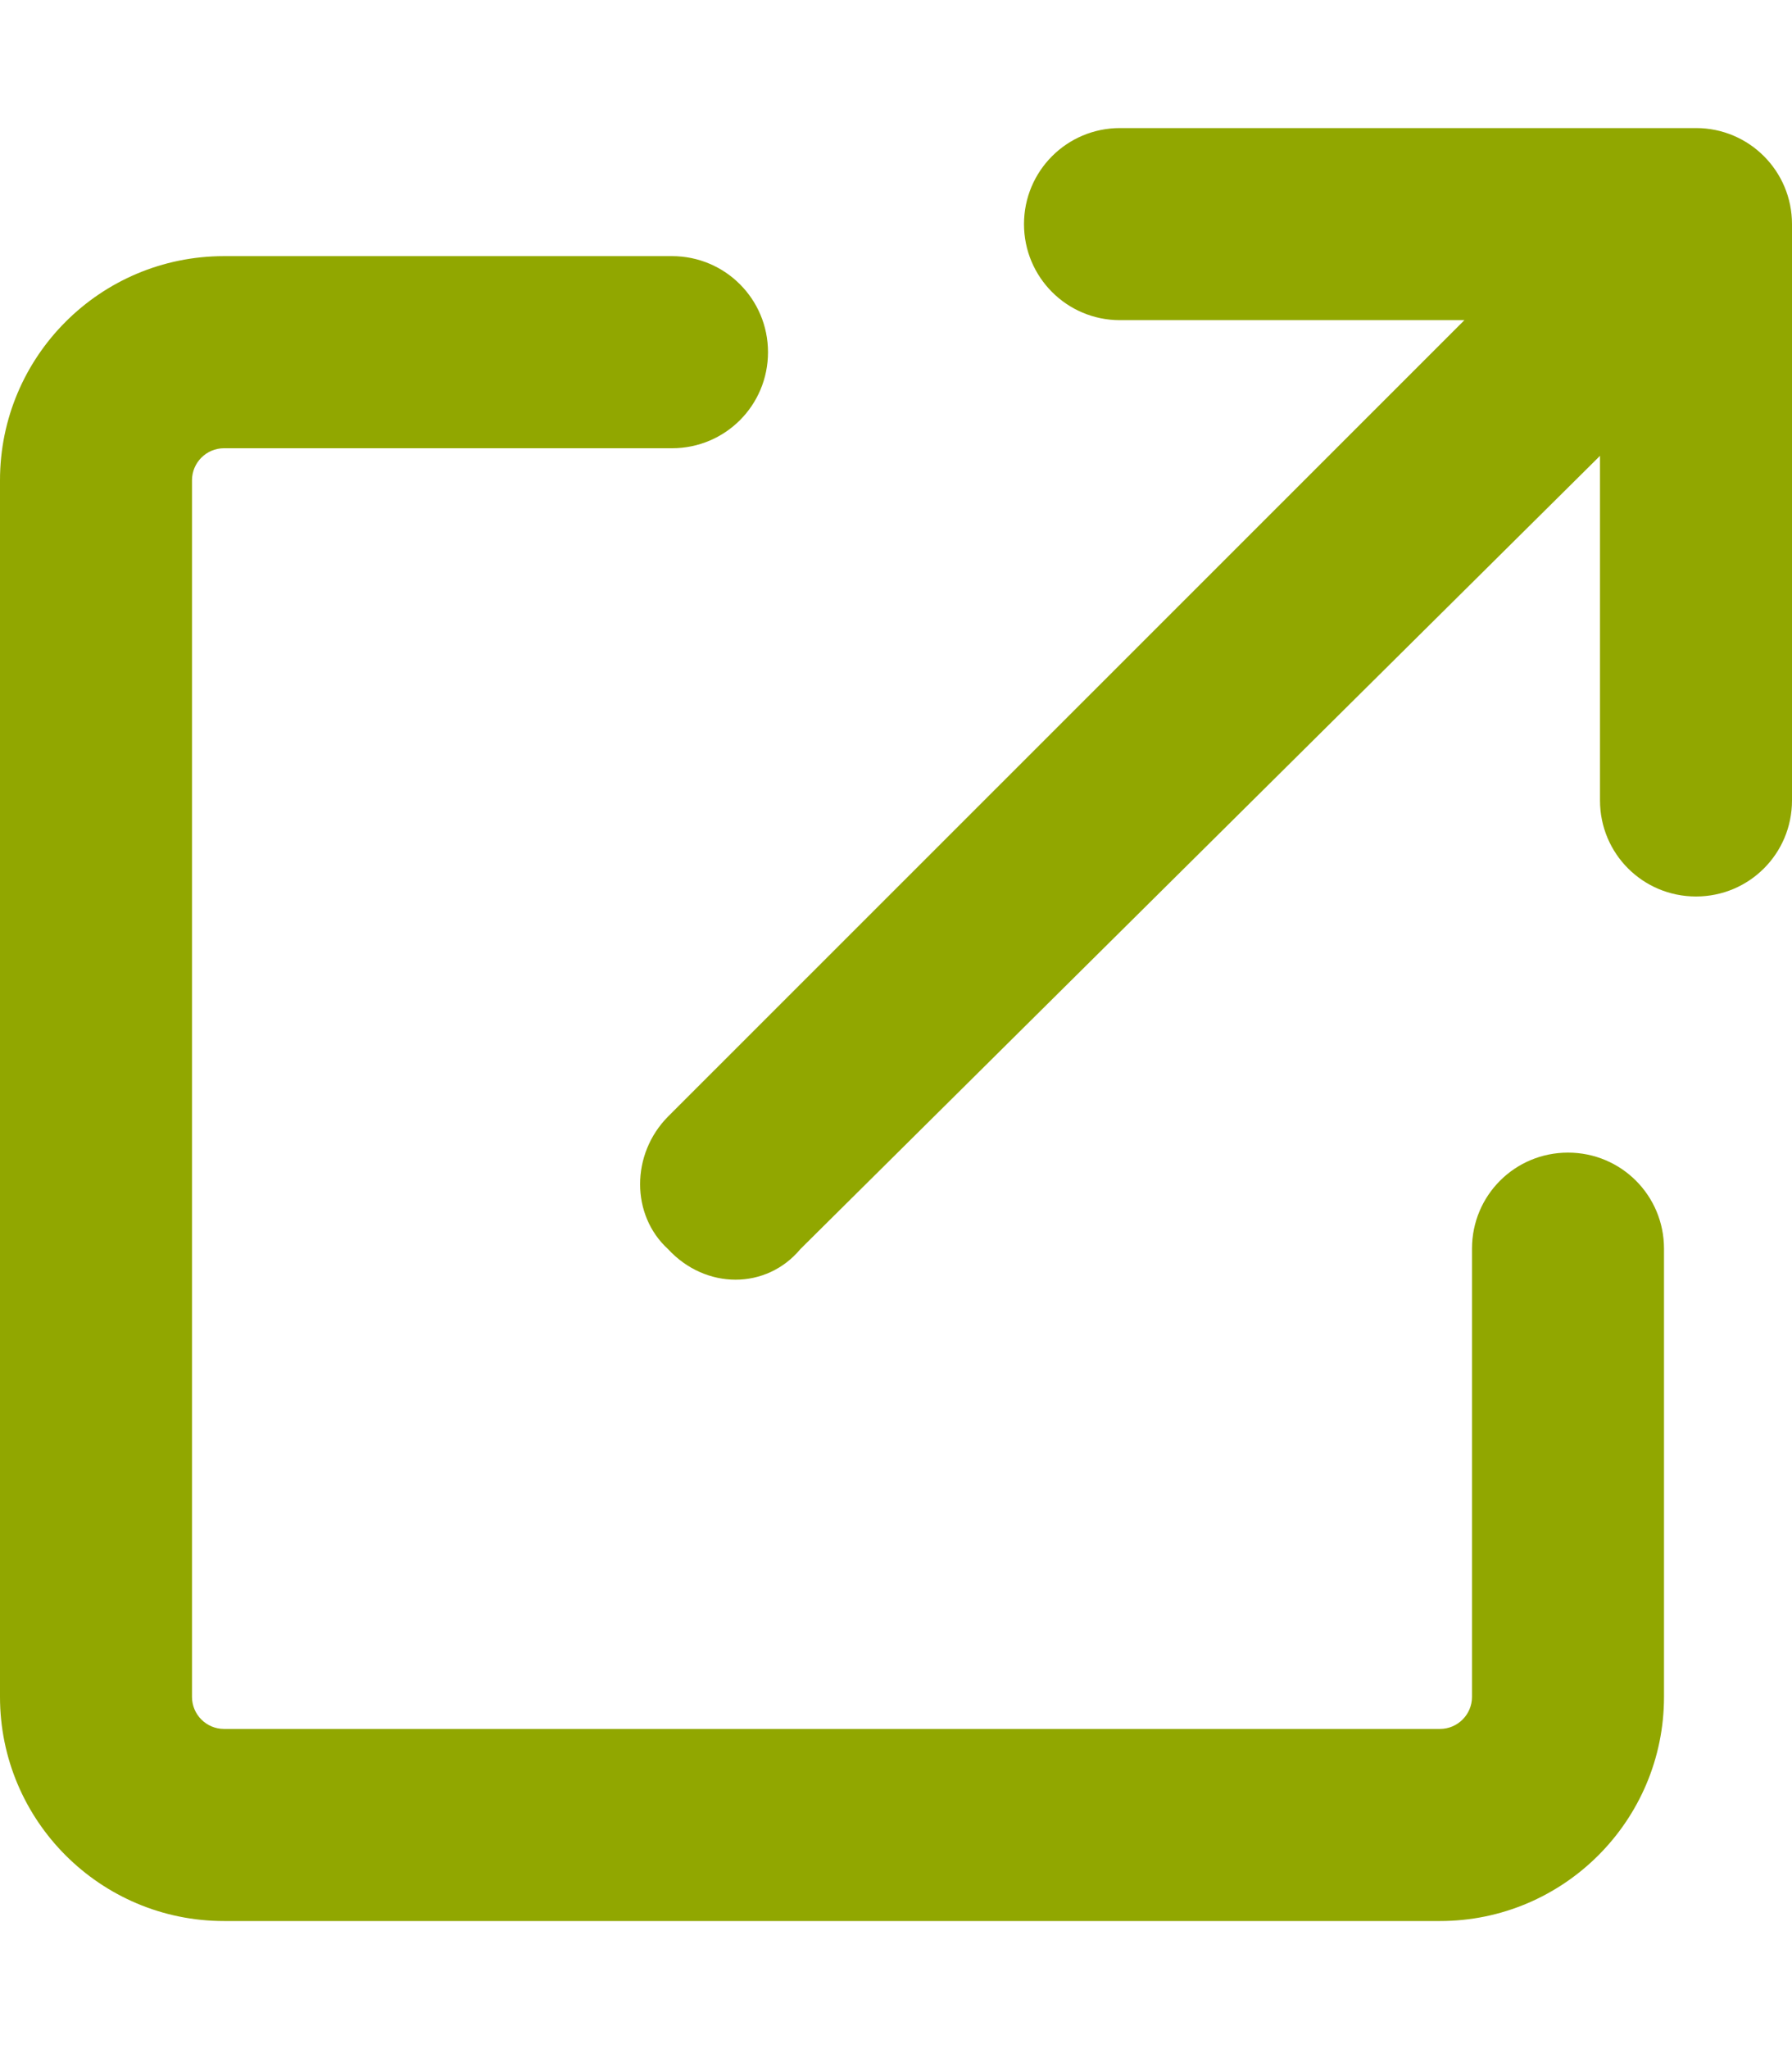
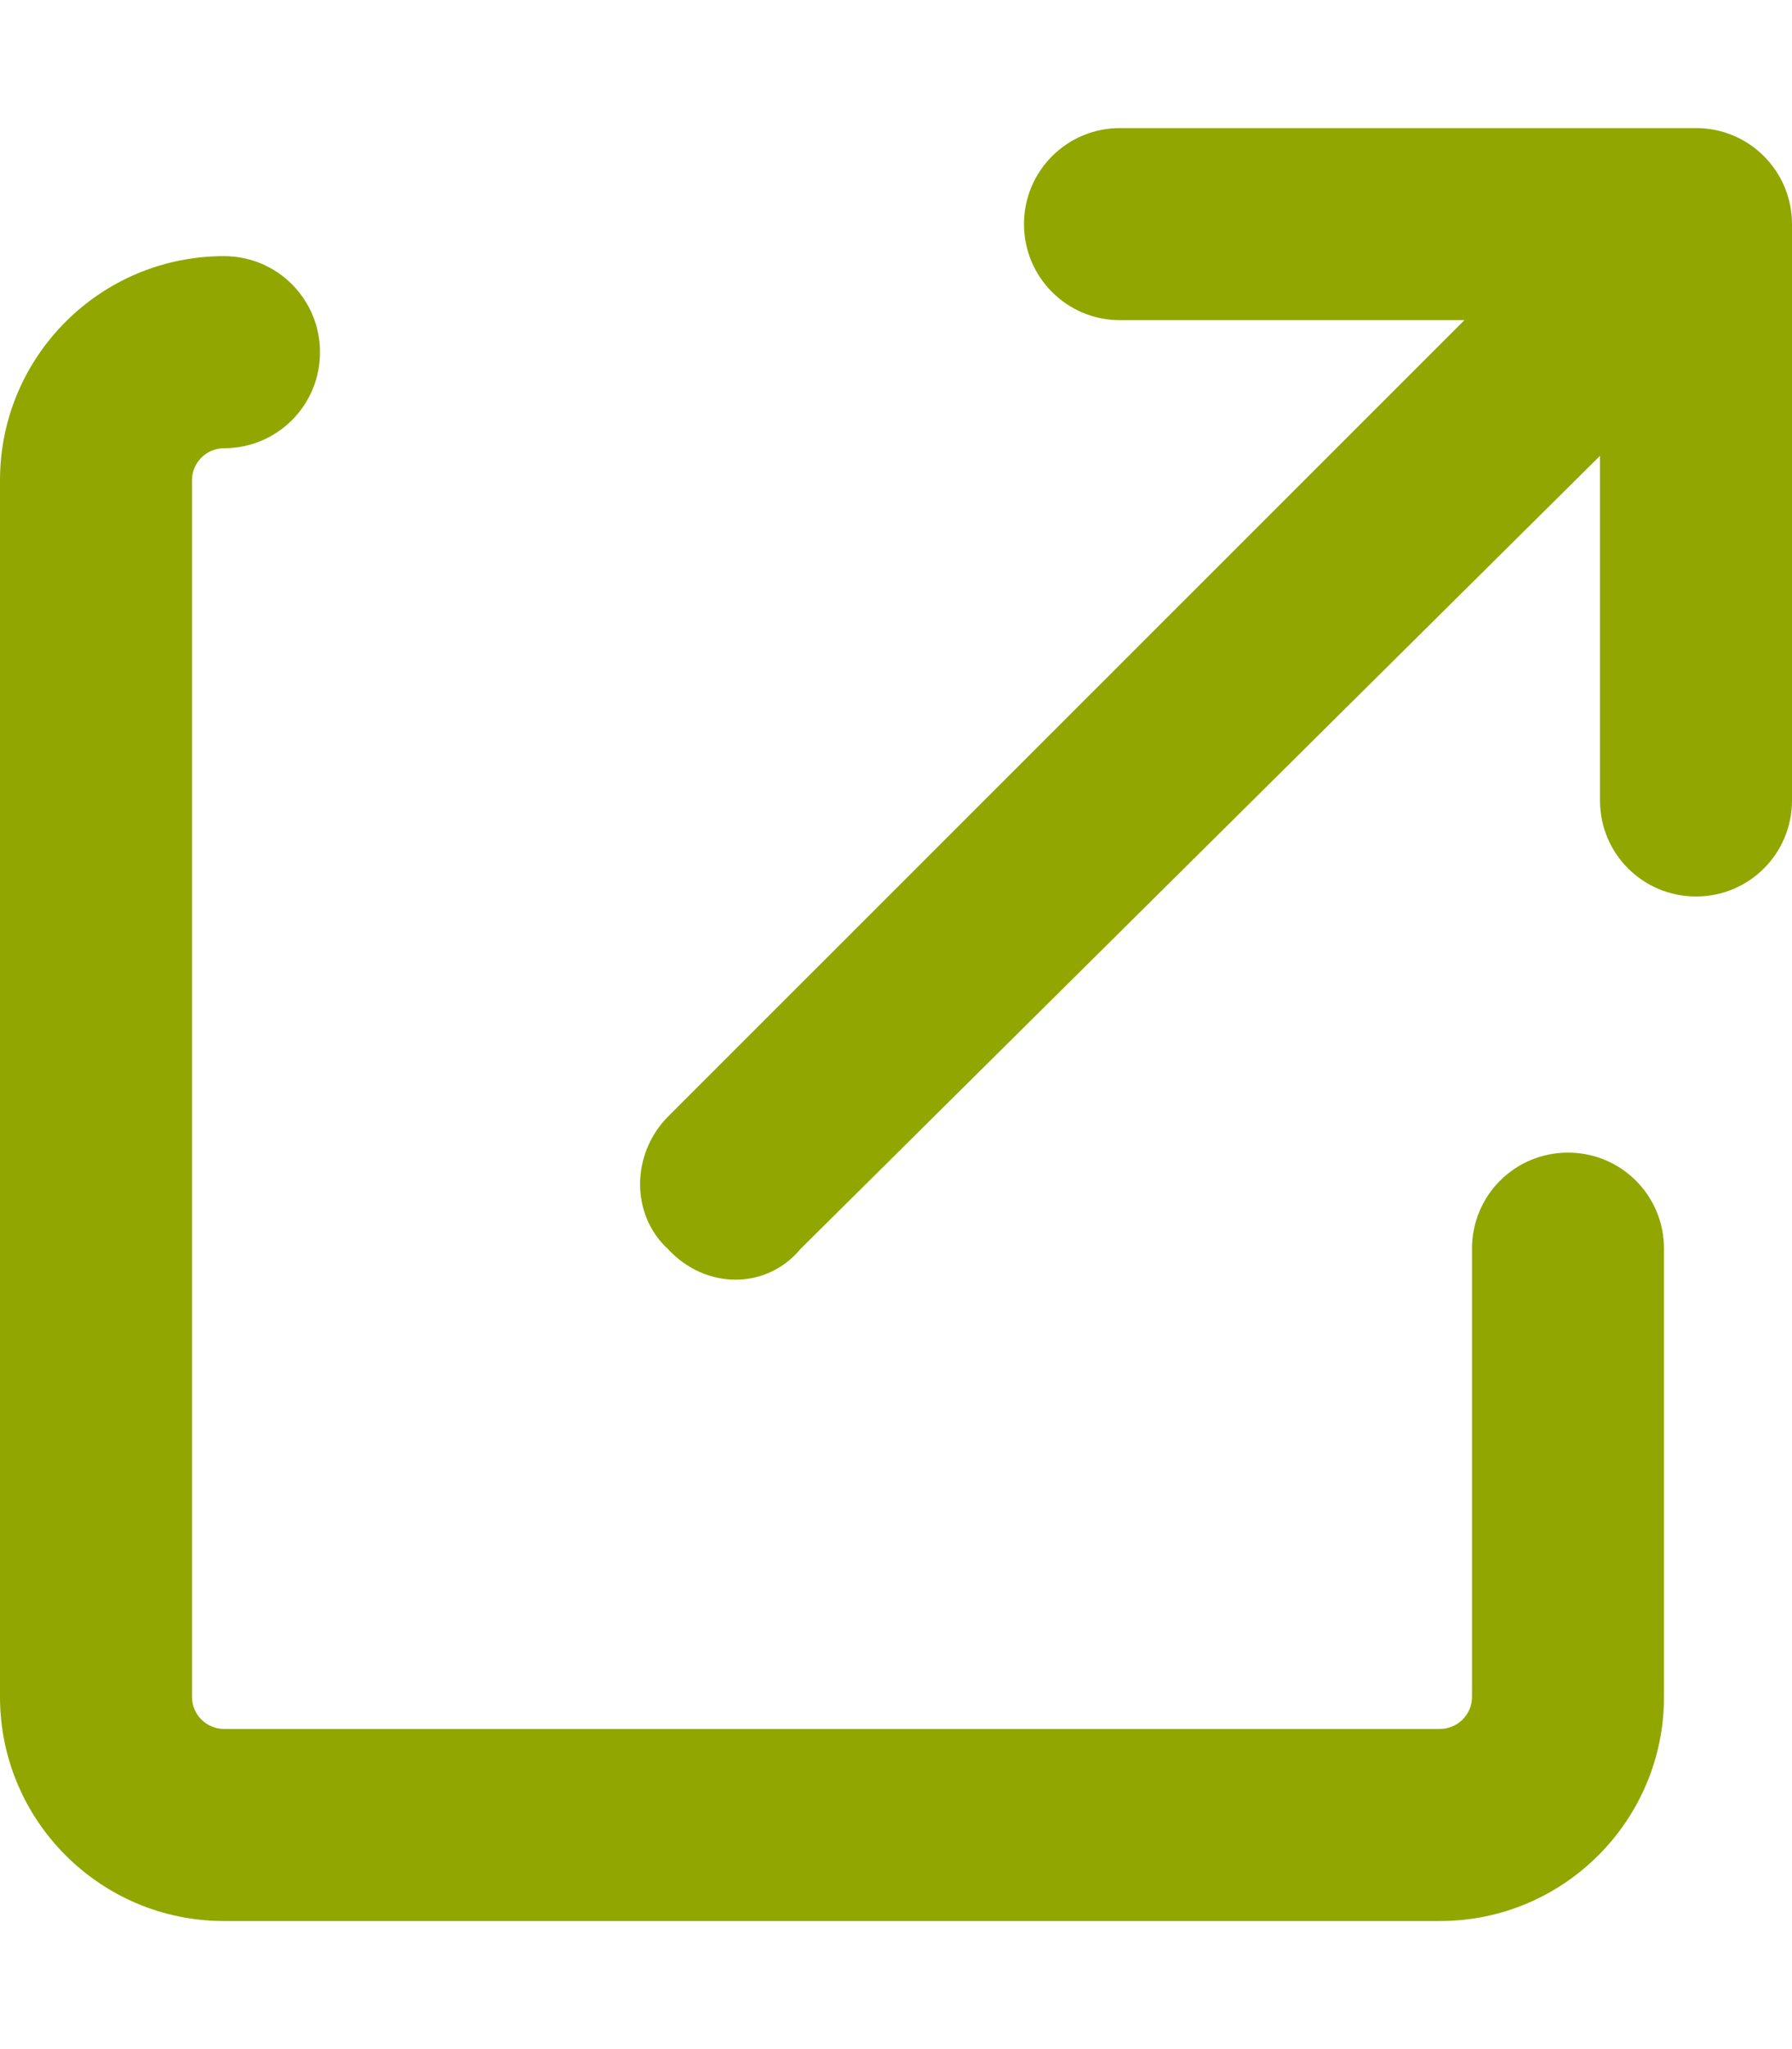
<svg xmlns="http://www.w3.org/2000/svg" viewBox="0 0 448 512">
-   <path d="M280 80c-13.3 0-24-10.75-24-24s10.7-24 24-24h144c13.3 0 24 10.75 24 24v144c0 13.3-10.7 24-24 24s-24-10.7-24-24v-86.1L200.1 312.1c-8.5 10.2-23.7 10.2-33.1 0-9.3-8.5-9.3-23.7 0-33.1L366.1 80H280zM0 120c0-30.93 25.07-56 56-56h112c13.3 0 24 10.75 24 24 0 13.3-10.7 24-24 24H56c-4.42 0-8 3.6-8 8v304c0 4.4 3.58 8 8 8h304c4.4 0 8-3.6 8-8V312c0-13.3 10.7-24 24-24s24 10.7 24 24v112c0 30.9-25.1 56-56 56H56c-30.93 0-56-25.1-56-56V120z" fill="#91a700" />
+   <path d="M280 80c-13.3 0-24-10.75-24-24s10.7-24 24-24h144c13.3 0 24 10.75 24 24v144c0 13.3-10.7 24-24 24s-24-10.7-24-24v-86.1L200.1 312.1c-8.5 10.2-23.7 10.2-33.1 0-9.3-8.5-9.3-23.7 0-33.1L366.1 80H280zM0 120c0-30.93 25.07-56 56-56c13.3 0 24 10.75 24 24 0 13.3-10.7 24-24 24H56c-4.42 0-8 3.6-8 8v304c0 4.4 3.58 8 8 8h304c4.4 0 8-3.6 8-8V312c0-13.3 10.7-24 24-24s24 10.7 24 24v112c0 30.9-25.1 56-56 56H56c-30.93 0-56-25.1-56-56V120z" fill="#91a700" />
</svg>